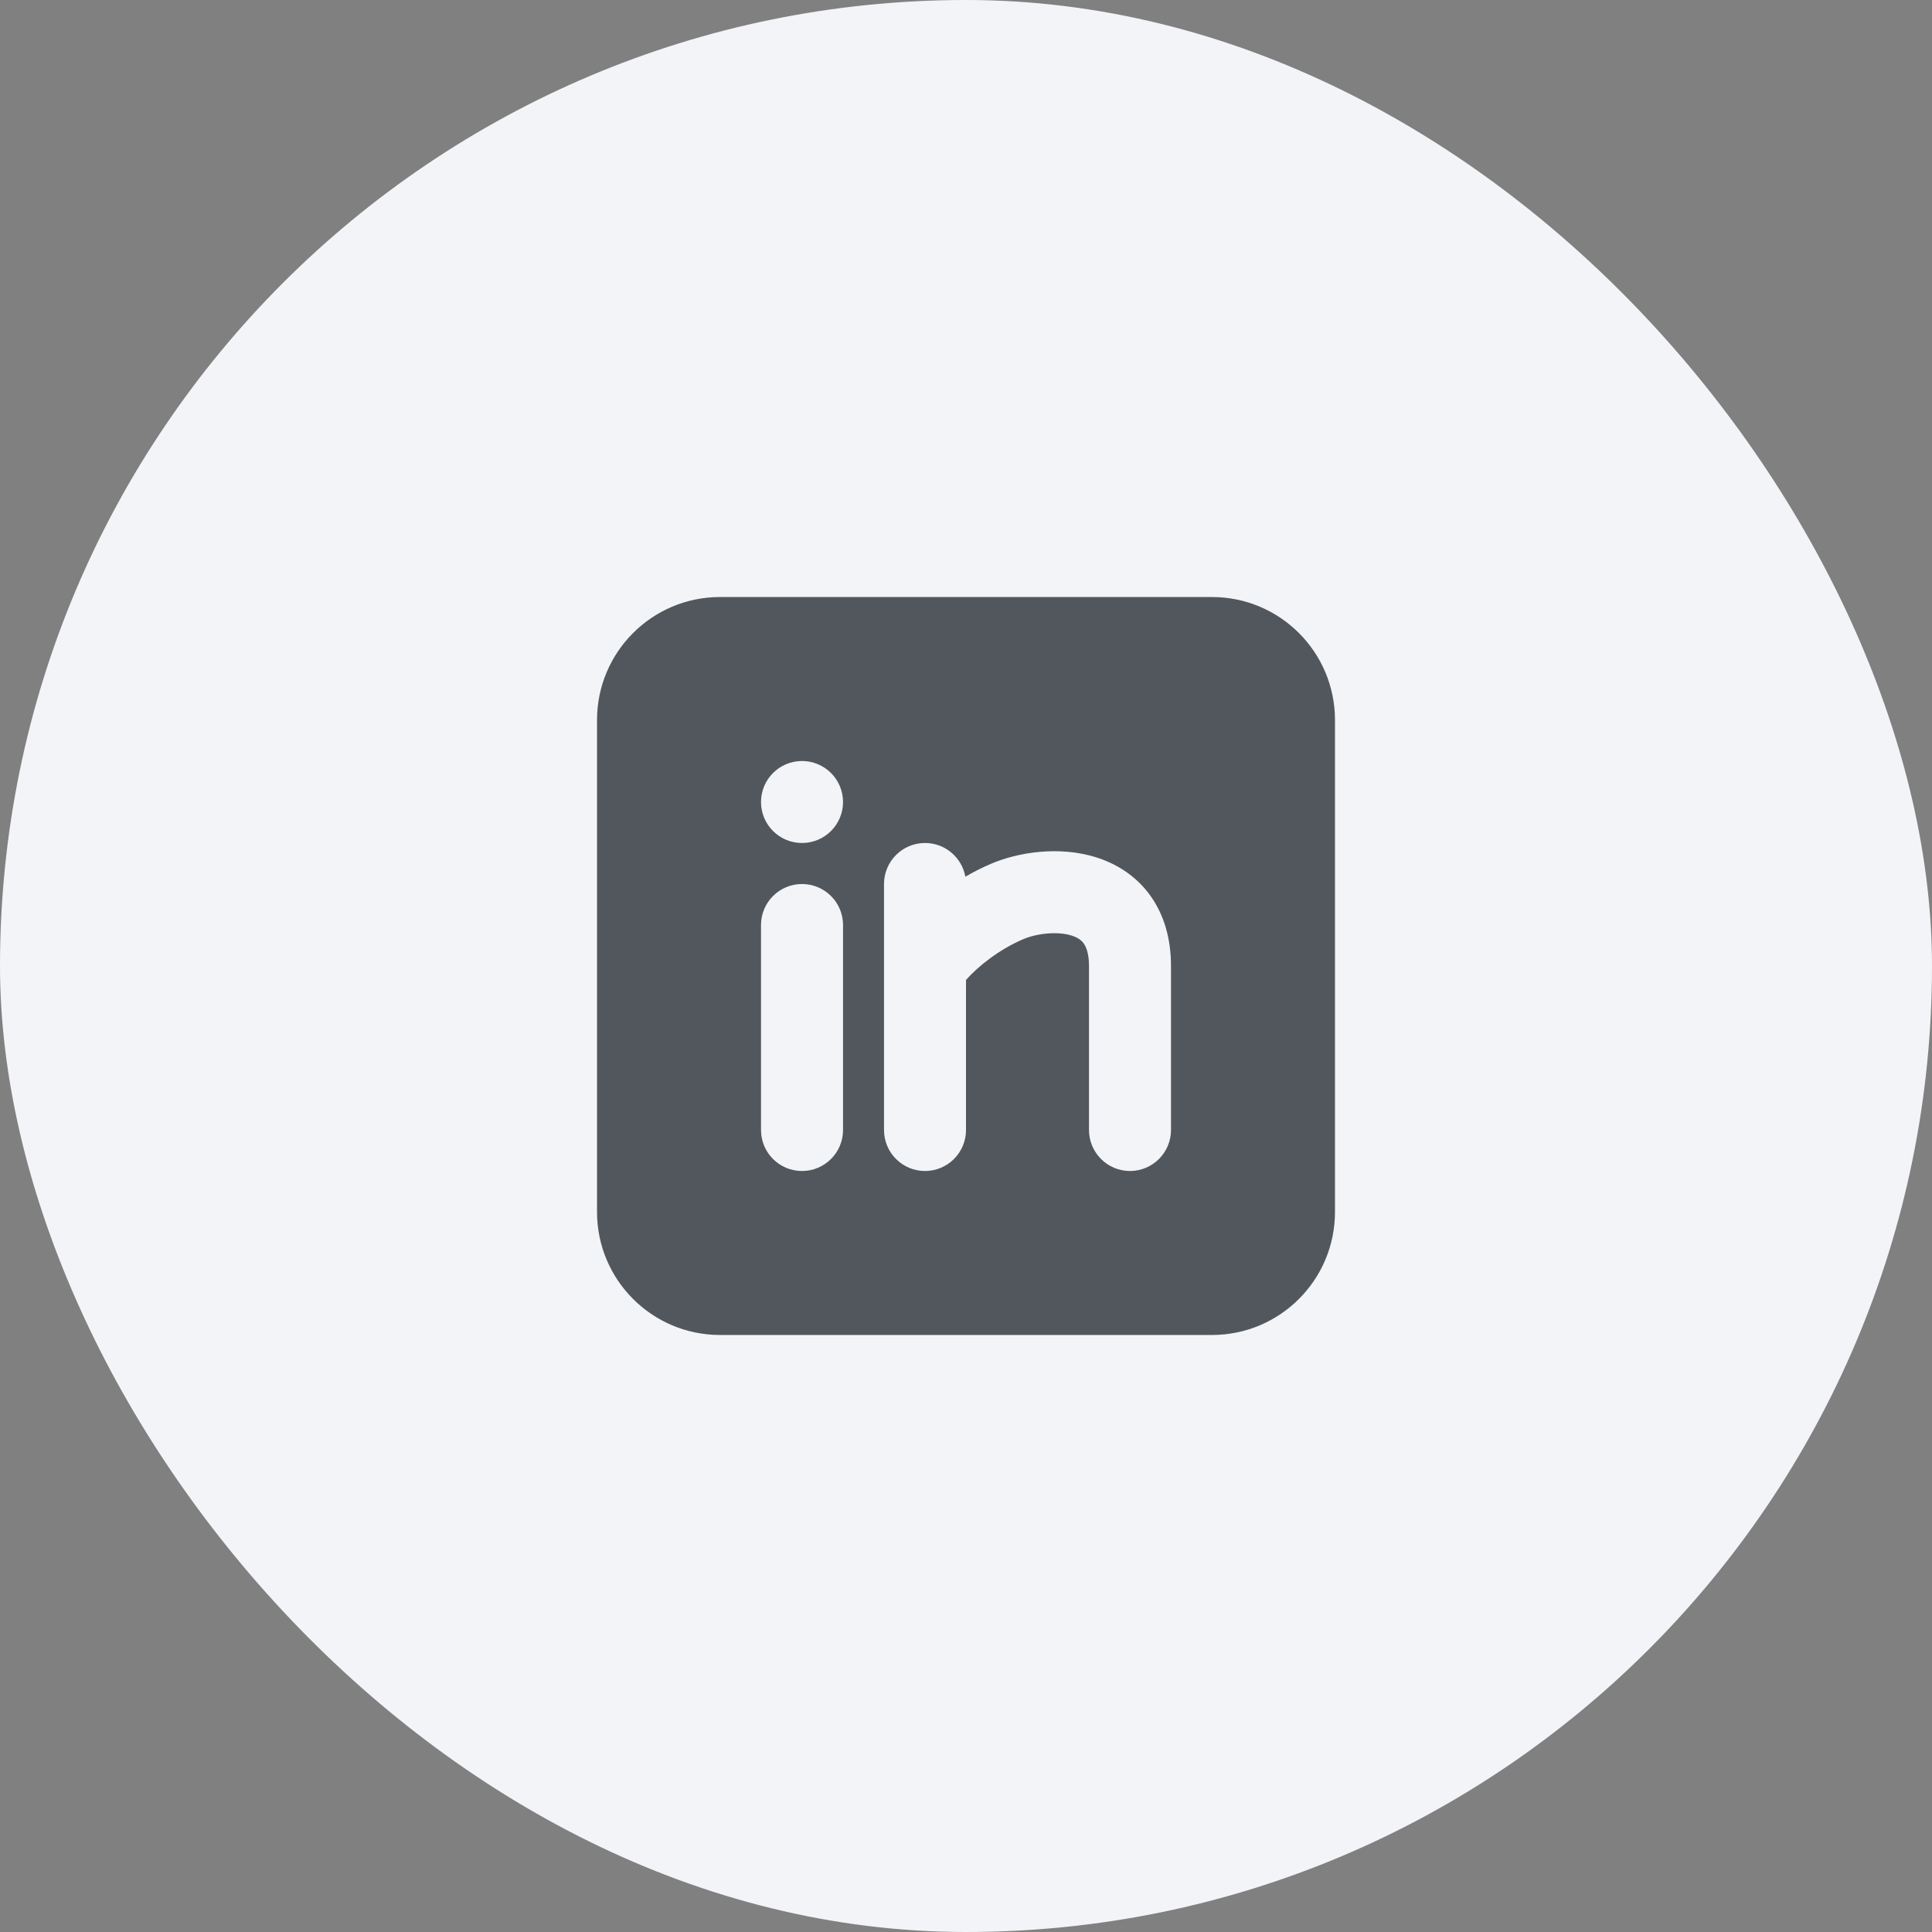
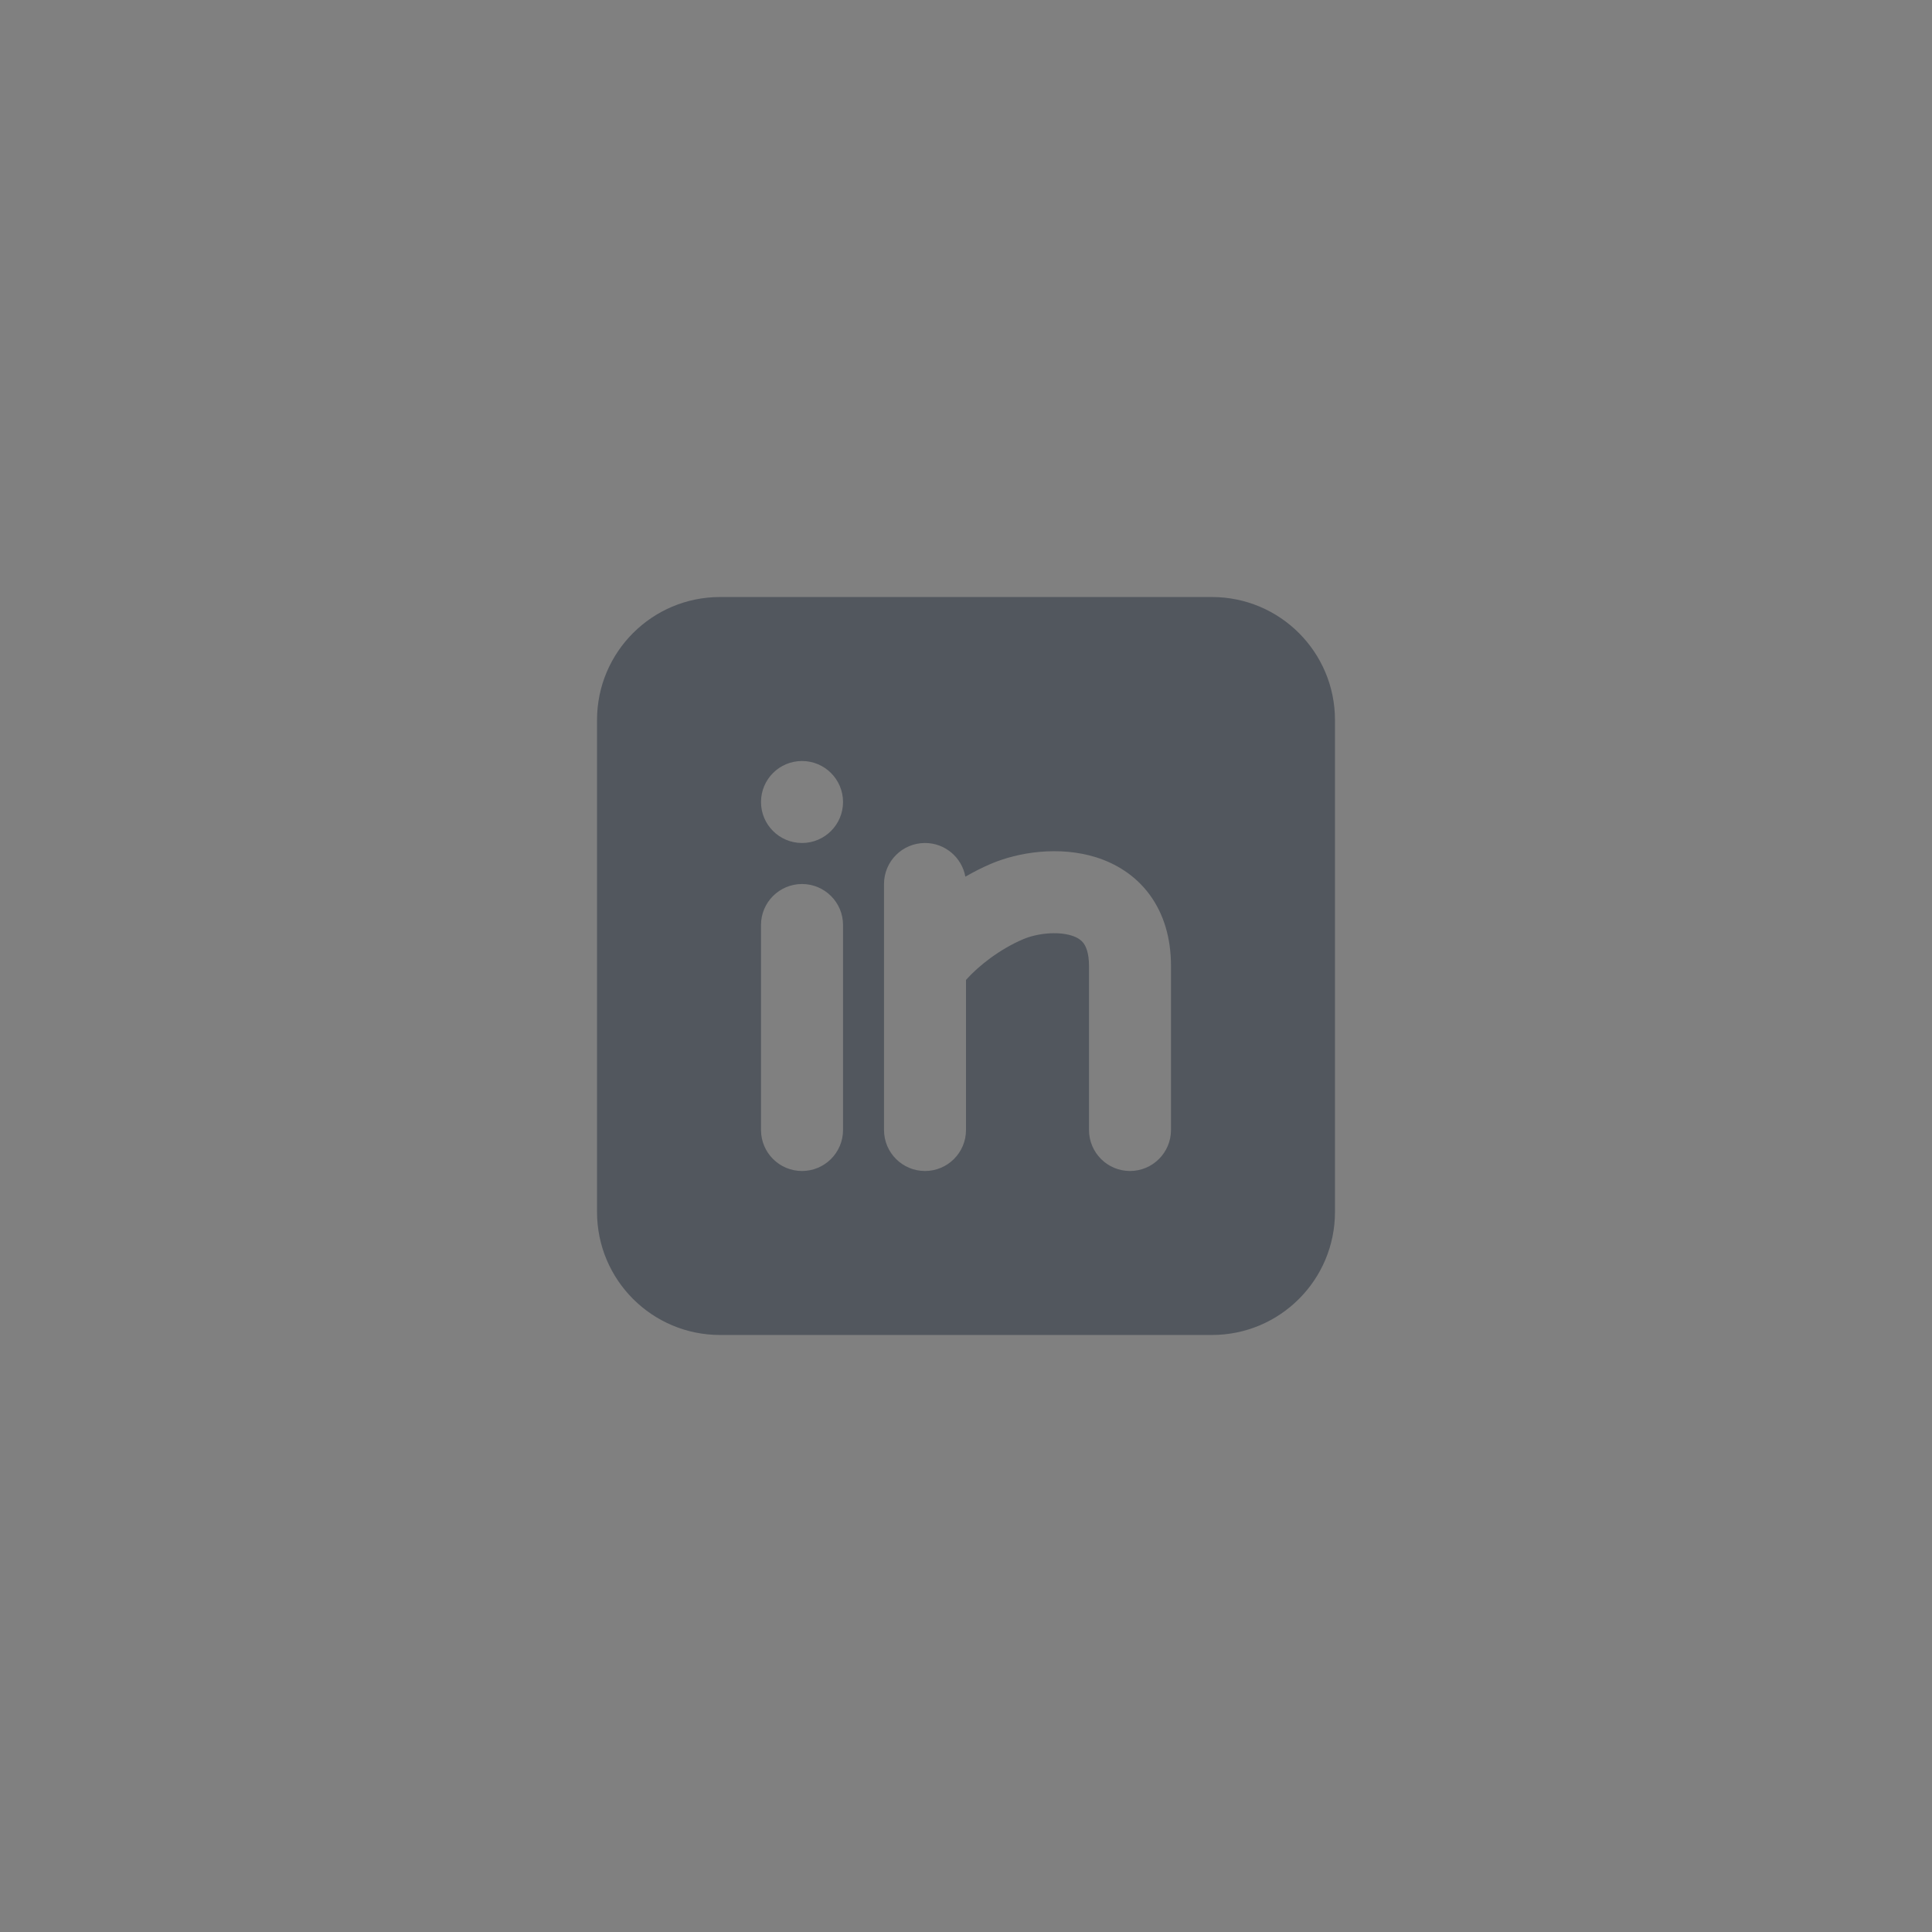
<svg xmlns="http://www.w3.org/2000/svg" width="48" height="48" viewBox="0 0 48 48" fill="none">
  <rect x="0" y="0" width="48" height="48" fill="#808080" stroke="none" />
-   <rect width="48" height="48" rx="24" fill="#F2F4F7" />
  <path fill-rule="evenodd" clip-rule="evenodd" d="M30.111 14.833C31.799 14.833 33.167 16.201 33.167 17.889V30.111C33.167 31.799 31.799 33.167 30.111 33.167H17.889C16.201 33.167 14.833 31.799 14.833 30.111V17.889C14.833 16.201 16.201 14.833 17.889 14.833H30.111ZM19.926 21.963C19.363 21.963 18.907 22.419 18.907 22.981V28.074C18.907 28.637 19.363 29.093 19.926 29.093C20.488 29.093 20.945 28.637 20.945 28.074V22.981C20.945 22.419 20.488 21.963 19.926 21.963ZM22.982 20.944C22.419 20.944 21.963 21.4 21.963 21.963V28.074C21.963 28.637 22.419 29.093 22.982 29.093C23.544 29.093 24 28.637 24 28.074V24.346C24.311 23.995 24.836 23.584 25.419 23.335C25.758 23.19 26.268 23.132 26.623 23.244C26.778 23.292 26.866 23.361 26.921 23.435C26.974 23.507 27.056 23.665 27.056 24V28.074C27.056 28.636 27.512 29.093 28.074 29.093C28.637 29.093 29.093 28.636 29.093 28.074V24C29.093 23.317 28.919 22.711 28.559 22.223C28.2 21.738 27.715 21.452 27.234 21.3C26.315 21.012 25.297 21.171 24.618 21.462C24.402 21.554 24.19 21.662 23.984 21.781C23.898 21.305 23.482 20.944 22.982 20.944ZM19.926 18.907C19.363 18.907 18.907 19.363 18.907 19.926C18.907 20.488 19.363 20.944 19.926 20.944C20.488 20.944 20.945 20.488 20.945 19.926C20.945 19.363 20.488 18.907 19.926 18.907Z" fill="#52575E" />
</svg>